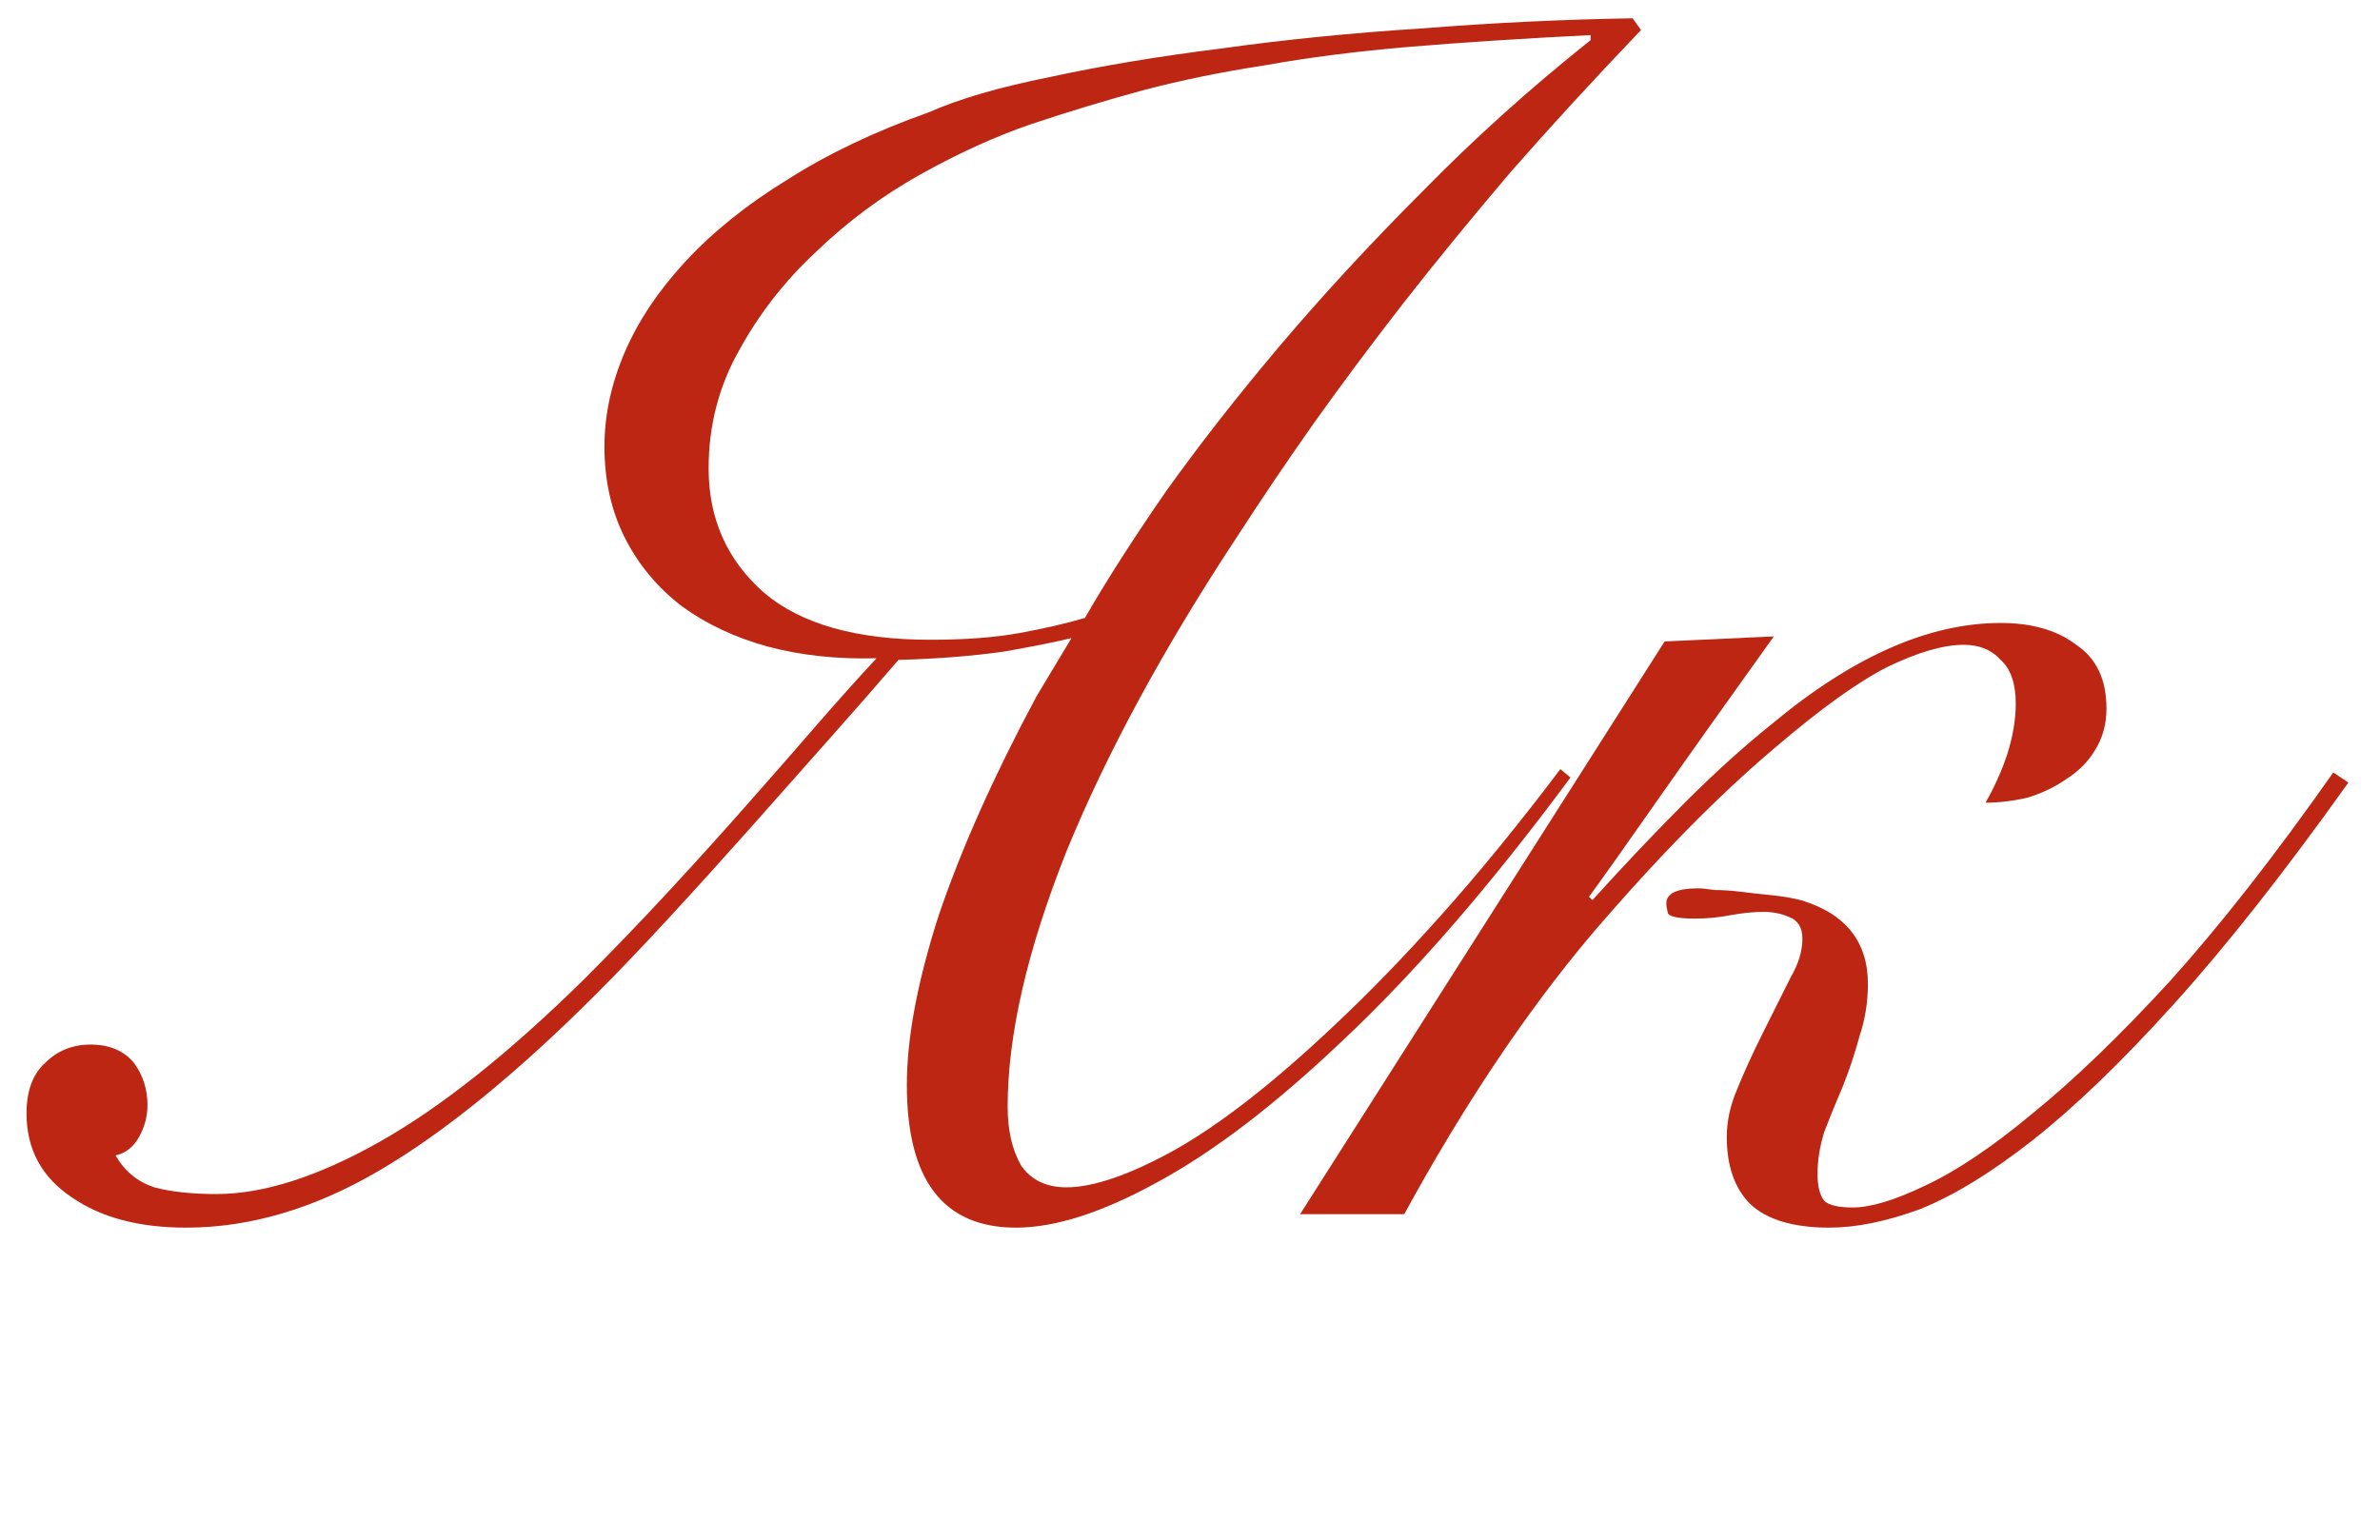
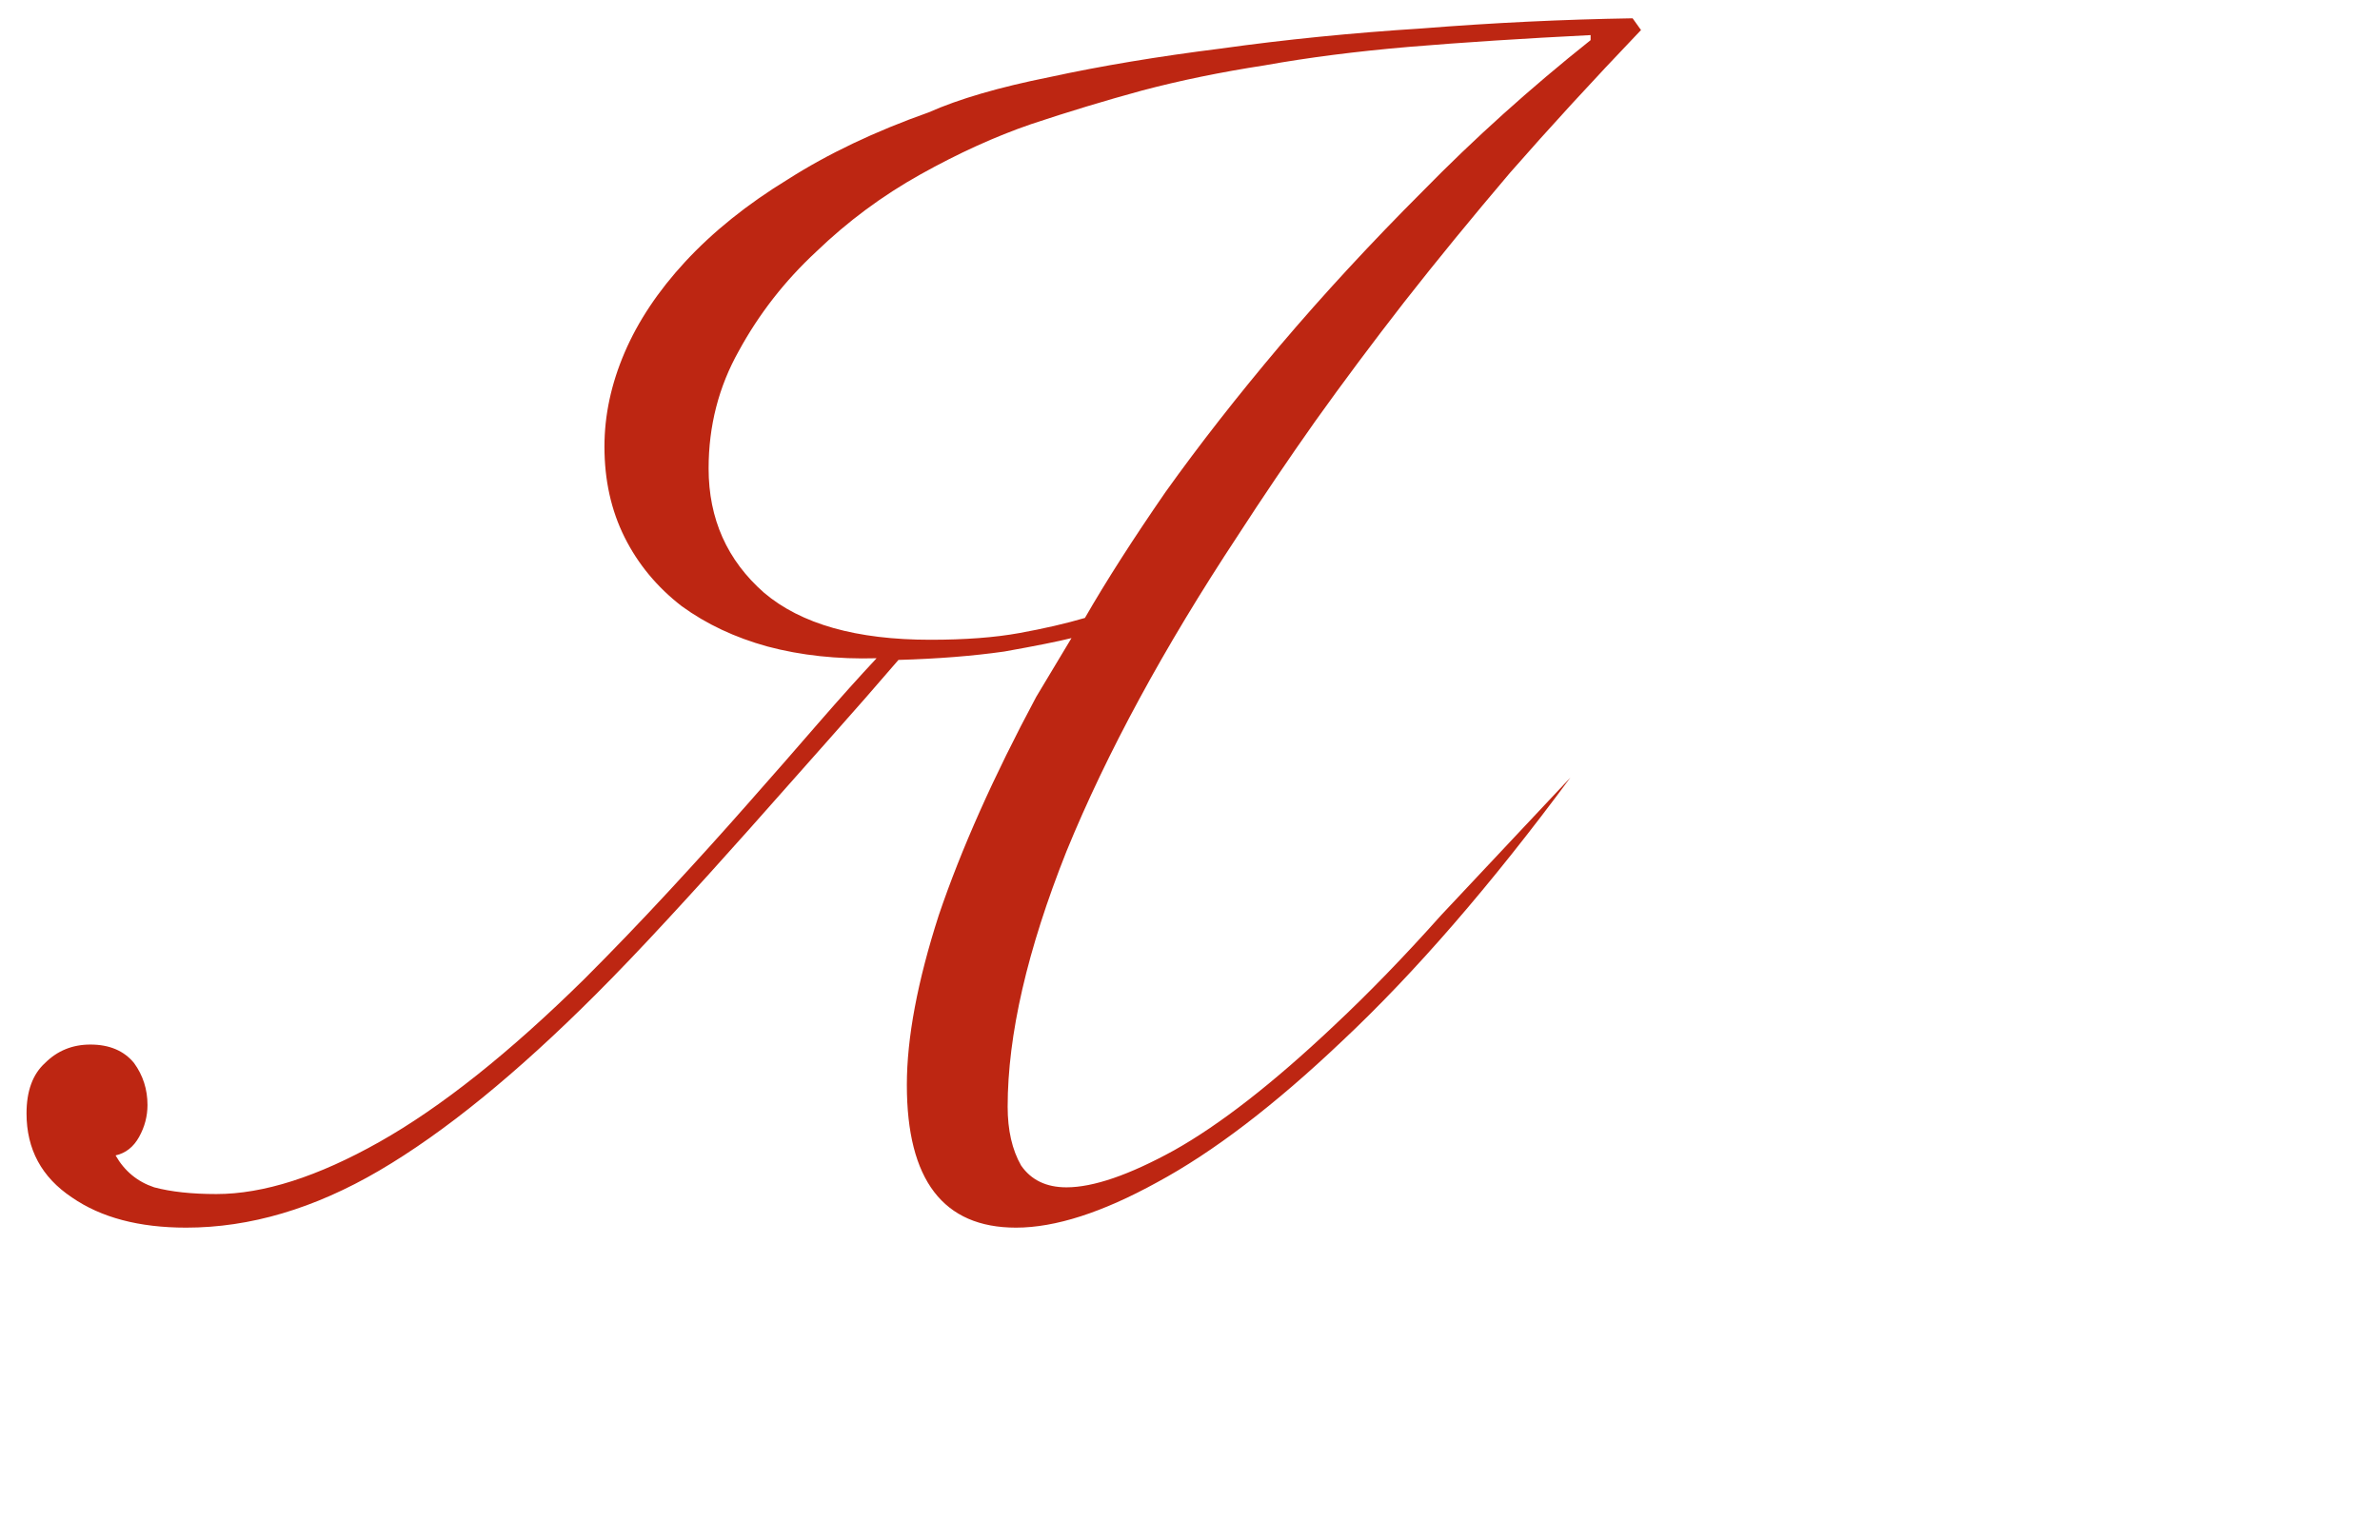
<svg xmlns="http://www.w3.org/2000/svg" fill="none" height="100%" overflow="visible" preserveAspectRatio="none" style="display: block;" viewBox="0 0 68 44" width="100%">
  <g id="Frame 1000006692">
    <g id="">
-       <path d="M47.561 18.331L50.681 18.187C49.305 20.107 48.169 21.707 47.273 22.987C46.377 24.267 45.753 25.147 45.401 25.627L45.497 25.723C46.425 24.699 47.305 23.771 48.137 22.939C49.001 22.075 49.833 21.323 50.633 20.683C52.937 18.763 55.113 17.803 57.161 17.803C58.057 17.803 58.777 18.011 59.321 18.427C59.897 18.811 60.185 19.419 60.185 20.251C60.185 20.699 60.073 21.099 59.849 21.451C59.657 21.771 59.385 22.043 59.033 22.267C58.713 22.491 58.345 22.667 57.929 22.795C57.513 22.891 57.113 22.939 56.729 22.939C56.985 22.491 57.193 22.027 57.353 21.547C57.513 21.035 57.593 20.555 57.593 20.107C57.593 19.531 57.449 19.115 57.161 18.859C56.905 18.571 56.553 18.427 56.105 18.427C55.529 18.427 54.809 18.635 53.945 19.051C53.113 19.467 52.041 20.235 50.729 21.355C49.097 22.731 47.337 24.523 45.449 26.731C43.593 28.939 41.817 31.595 40.121 34.699H37.145L47.561 18.331ZM67.097 22.363C65.273 24.923 63.609 27.035 62.105 28.699C60.633 30.331 59.289 31.627 58.073 32.587C56.889 33.515 55.817 34.171 54.857 34.555C53.897 34.907 53.033 35.083 52.265 35.083C51.241 35.083 50.489 34.859 50.009 34.411C49.561 33.963 49.337 33.323 49.337 32.491C49.337 32.043 49.433 31.595 49.625 31.147C49.817 30.667 50.073 30.107 50.393 29.467C50.713 28.827 50.969 28.315 51.161 27.931C51.385 27.547 51.497 27.179 51.497 26.827C51.497 26.507 51.369 26.299 51.113 26.203C50.889 26.107 50.649 26.059 50.393 26.059C50.105 26.059 49.785 26.091 49.433 26.155C49.113 26.219 48.777 26.251 48.425 26.251C47.977 26.251 47.721 26.203 47.657 26.107C47.625 25.979 47.609 25.883 47.609 25.819C47.609 25.531 47.913 25.387 48.521 25.387C48.617 25.387 48.777 25.403 49.001 25.435C49.225 25.435 49.465 25.451 49.721 25.483C49.977 25.515 50.265 25.547 50.585 25.579C50.905 25.611 51.193 25.659 51.449 25.723C52.729 26.107 53.369 26.907 53.369 28.123C53.369 28.635 53.289 29.131 53.129 29.611C53.001 30.091 52.841 30.571 52.649 31.051C52.457 31.499 52.281 31.931 52.121 32.347C51.993 32.763 51.929 33.163 51.929 33.547C51.929 33.899 51.993 34.155 52.121 34.315C52.249 34.443 52.521 34.507 52.937 34.507C53.449 34.507 54.137 34.299 55.001 33.883C55.897 33.467 56.921 32.779 58.073 31.819C59.257 30.859 60.569 29.595 62.009 28.027C63.449 26.427 65.001 24.443 66.665 22.075L67.097 22.363Z" fill="#BD2612" id="Vector" />
-       <path d="M46.886 0.859C45.51 2.299 44.262 3.659 43.142 4.939C42.054 6.219 41.046 7.451 40.118 8.635C39.222 9.787 38.374 10.923 37.574 12.043C36.806 13.131 36.07 14.219 35.366 15.307C33.254 18.507 31.622 21.515 30.47 24.331C29.35 27.147 28.79 29.579 28.79 31.627C28.79 32.299 28.918 32.859 29.174 33.307C29.462 33.723 29.894 33.931 30.47 33.931C31.238 33.931 32.262 33.579 33.542 32.875C34.854 32.139 36.374 30.955 38.102 29.323C39.094 28.395 40.118 27.339 41.174 26.155C42.262 24.939 43.398 23.547 44.582 21.979L44.87 22.219C42.598 25.291 40.422 27.803 38.342 29.755C36.422 31.579 34.662 32.923 33.062 33.787C31.494 34.651 30.15 35.083 29.03 35.083C26.95 35.083 25.91 33.723 25.91 31.003C25.91 29.659 26.214 28.043 26.822 26.155C27.462 24.267 28.39 22.187 29.606 19.915L30.614 18.235C30.23 18.331 29.59 18.459 28.694 18.619C27.798 18.747 26.79 18.827 25.67 18.859C25.094 19.531 24.422 20.299 23.654 21.163C22.918 21.995 22.166 22.843 21.398 23.707C20.63 24.571 19.862 25.419 19.094 26.251C18.326 27.083 17.638 27.803 17.03 28.411C14.758 30.683 12.694 32.363 10.838 33.451C8.982 34.539 7.142 35.083 5.318 35.083C3.974 35.083 2.886 34.795 2.054 34.219C1.19 33.643 0.758 32.843 0.758 31.819C0.758 31.179 0.934 30.699 1.286 30.379C1.638 30.027 2.07 29.851 2.582 29.851C3.126 29.851 3.542 30.027 3.83 30.379C4.086 30.731 4.214 31.131 4.214 31.579C4.214 31.899 4.134 32.203 3.974 32.491C3.814 32.779 3.59 32.955 3.302 33.019C3.558 33.467 3.926 33.771 4.406 33.931C4.886 34.059 5.478 34.123 6.182 34.123C7.526 34.123 9.078 33.627 10.838 32.635C12.598 31.643 14.55 30.091 16.694 27.979C17.494 27.179 18.294 26.347 19.094 25.483C19.894 24.619 20.646 23.787 21.35 22.987C22.086 22.155 22.758 21.387 23.366 20.683C24.006 19.947 24.566 19.323 25.046 18.811C23.926 18.843 22.886 18.731 21.926 18.475C20.998 18.219 20.182 17.835 19.478 17.323C18.774 16.779 18.23 16.123 17.846 15.355C17.462 14.587 17.27 13.723 17.27 12.763C17.27 11.867 17.462 10.971 17.846 10.075C18.23 9.179 18.806 8.315 19.574 7.483C20.374 6.619 21.35 5.835 22.502 5.131C23.654 4.395 24.998 3.755 26.534 3.211C27.398 2.827 28.55 2.491 29.99 2.203C31.462 1.883 33.094 1.611 34.886 1.387C36.71 1.131 38.63 0.939 40.646 0.811C42.662 0.651 44.662 0.555 46.646 0.523L46.886 0.859ZM30.998 17.659C31.606 16.603 32.374 15.403 33.302 14.059C34.262 12.715 35.35 11.323 36.566 9.883C37.814 8.411 39.174 6.939 40.646 5.467C42.118 3.963 43.718 2.523 45.446 1.147V1.003C43.526 1.099 41.798 1.211 40.262 1.339C38.758 1.467 37.382 1.643 36.134 1.867C34.886 2.059 33.718 2.299 32.63 2.587C31.574 2.875 30.518 3.195 29.462 3.547C28.438 3.899 27.382 4.379 26.294 4.987C25.206 5.595 24.214 6.331 23.318 7.195C22.422 8.027 21.686 8.971 21.11 10.027C20.534 11.051 20.246 12.171 20.246 13.387C20.246 14.827 20.774 16.011 21.83 16.939C22.886 17.835 24.47 18.283 26.582 18.283C27.574 18.283 28.422 18.219 29.126 18.091C29.83 17.963 30.454 17.819 30.998 17.659Z" fill="#BD2612" id="Vector_2" />
+       <path d="M46.886 0.859C45.51 2.299 44.262 3.659 43.142 4.939C42.054 6.219 41.046 7.451 40.118 8.635C39.222 9.787 38.374 10.923 37.574 12.043C36.806 13.131 36.07 14.219 35.366 15.307C33.254 18.507 31.622 21.515 30.47 24.331C29.35 27.147 28.79 29.579 28.79 31.627C28.79 32.299 28.918 32.859 29.174 33.307C29.462 33.723 29.894 33.931 30.47 33.931C31.238 33.931 32.262 33.579 33.542 32.875C34.854 32.139 36.374 30.955 38.102 29.323C39.094 28.395 40.118 27.339 41.174 26.155L44.87 22.219C42.598 25.291 40.422 27.803 38.342 29.755C36.422 31.579 34.662 32.923 33.062 33.787C31.494 34.651 30.15 35.083 29.03 35.083C26.95 35.083 25.91 33.723 25.91 31.003C25.91 29.659 26.214 28.043 26.822 26.155C27.462 24.267 28.39 22.187 29.606 19.915L30.614 18.235C30.23 18.331 29.59 18.459 28.694 18.619C27.798 18.747 26.79 18.827 25.67 18.859C25.094 19.531 24.422 20.299 23.654 21.163C22.918 21.995 22.166 22.843 21.398 23.707C20.63 24.571 19.862 25.419 19.094 26.251C18.326 27.083 17.638 27.803 17.03 28.411C14.758 30.683 12.694 32.363 10.838 33.451C8.982 34.539 7.142 35.083 5.318 35.083C3.974 35.083 2.886 34.795 2.054 34.219C1.19 33.643 0.758 32.843 0.758 31.819C0.758 31.179 0.934 30.699 1.286 30.379C1.638 30.027 2.07 29.851 2.582 29.851C3.126 29.851 3.542 30.027 3.83 30.379C4.086 30.731 4.214 31.131 4.214 31.579C4.214 31.899 4.134 32.203 3.974 32.491C3.814 32.779 3.59 32.955 3.302 33.019C3.558 33.467 3.926 33.771 4.406 33.931C4.886 34.059 5.478 34.123 6.182 34.123C7.526 34.123 9.078 33.627 10.838 32.635C12.598 31.643 14.55 30.091 16.694 27.979C17.494 27.179 18.294 26.347 19.094 25.483C19.894 24.619 20.646 23.787 21.35 22.987C22.086 22.155 22.758 21.387 23.366 20.683C24.006 19.947 24.566 19.323 25.046 18.811C23.926 18.843 22.886 18.731 21.926 18.475C20.998 18.219 20.182 17.835 19.478 17.323C18.774 16.779 18.23 16.123 17.846 15.355C17.462 14.587 17.27 13.723 17.27 12.763C17.27 11.867 17.462 10.971 17.846 10.075C18.23 9.179 18.806 8.315 19.574 7.483C20.374 6.619 21.35 5.835 22.502 5.131C23.654 4.395 24.998 3.755 26.534 3.211C27.398 2.827 28.55 2.491 29.99 2.203C31.462 1.883 33.094 1.611 34.886 1.387C36.71 1.131 38.63 0.939 40.646 0.811C42.662 0.651 44.662 0.555 46.646 0.523L46.886 0.859ZM30.998 17.659C31.606 16.603 32.374 15.403 33.302 14.059C34.262 12.715 35.35 11.323 36.566 9.883C37.814 8.411 39.174 6.939 40.646 5.467C42.118 3.963 43.718 2.523 45.446 1.147V1.003C43.526 1.099 41.798 1.211 40.262 1.339C38.758 1.467 37.382 1.643 36.134 1.867C34.886 2.059 33.718 2.299 32.63 2.587C31.574 2.875 30.518 3.195 29.462 3.547C28.438 3.899 27.382 4.379 26.294 4.987C25.206 5.595 24.214 6.331 23.318 7.195C22.422 8.027 21.686 8.971 21.11 10.027C20.534 11.051 20.246 12.171 20.246 13.387C20.246 14.827 20.774 16.011 21.83 16.939C22.886 17.835 24.47 18.283 26.582 18.283C27.574 18.283 28.422 18.219 29.126 18.091C29.83 17.963 30.454 17.819 30.998 17.659Z" fill="#BD2612" id="Vector_2" />
    </g>
  </g>
</svg>